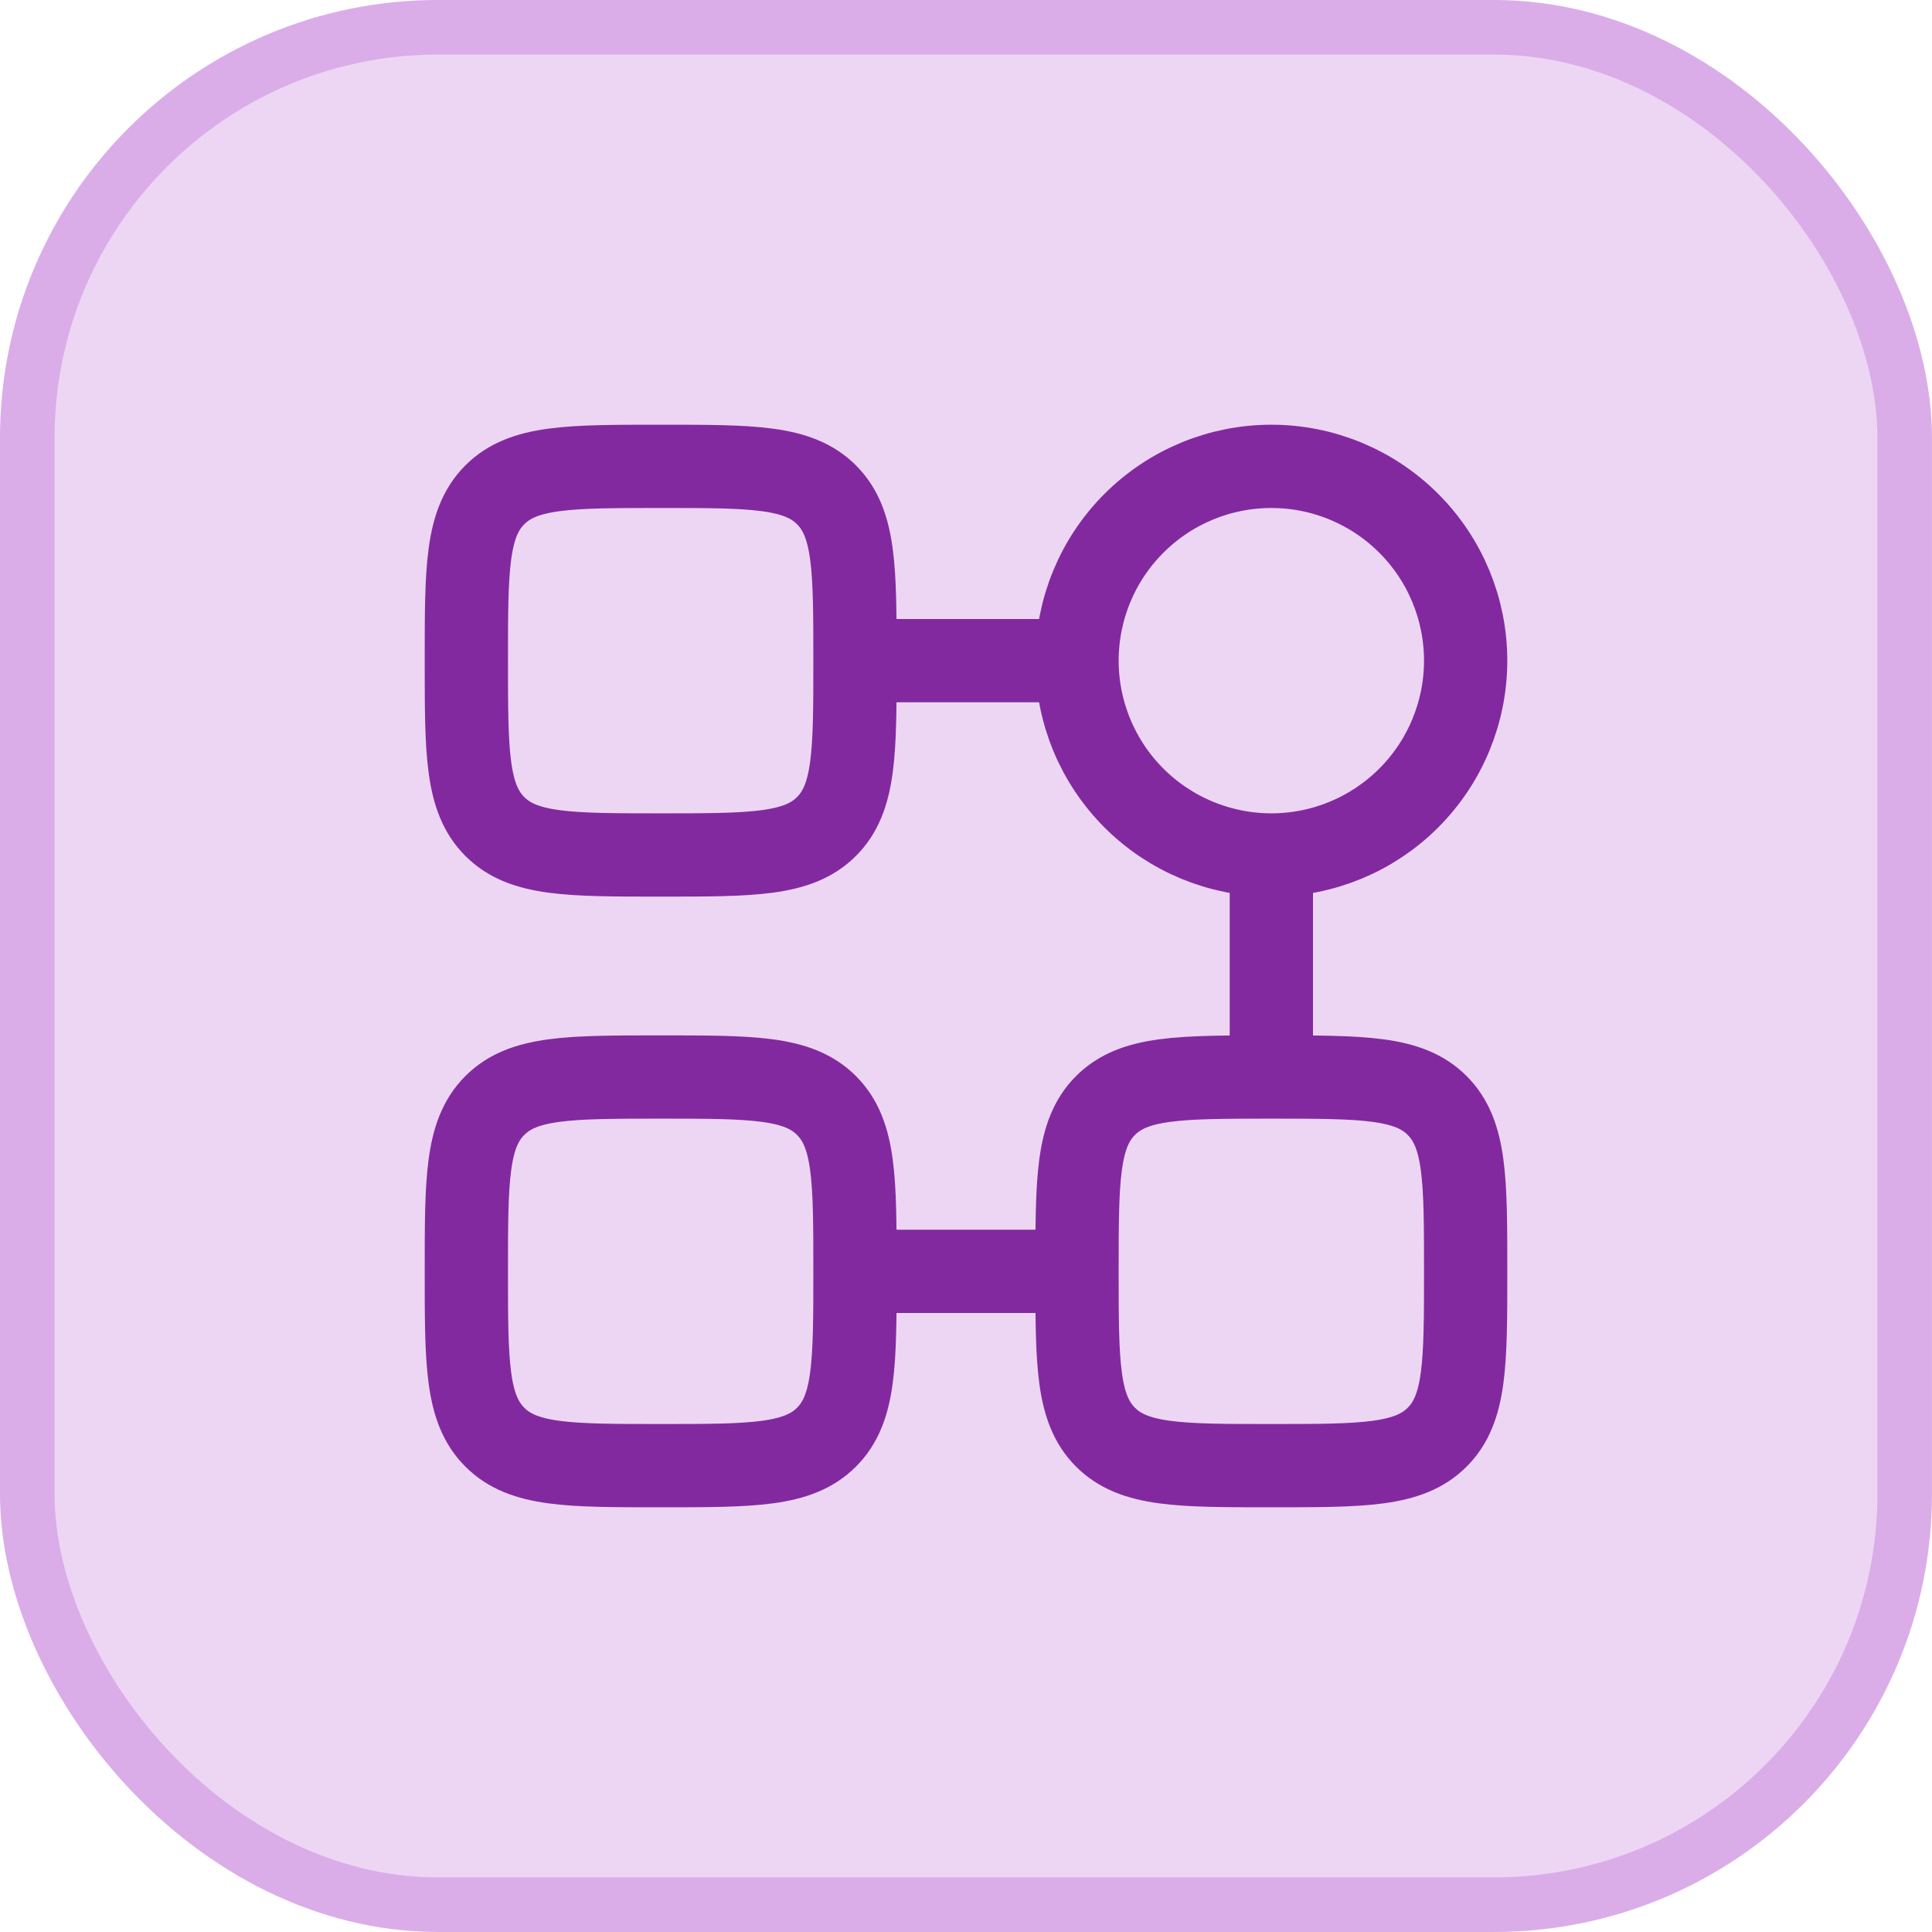
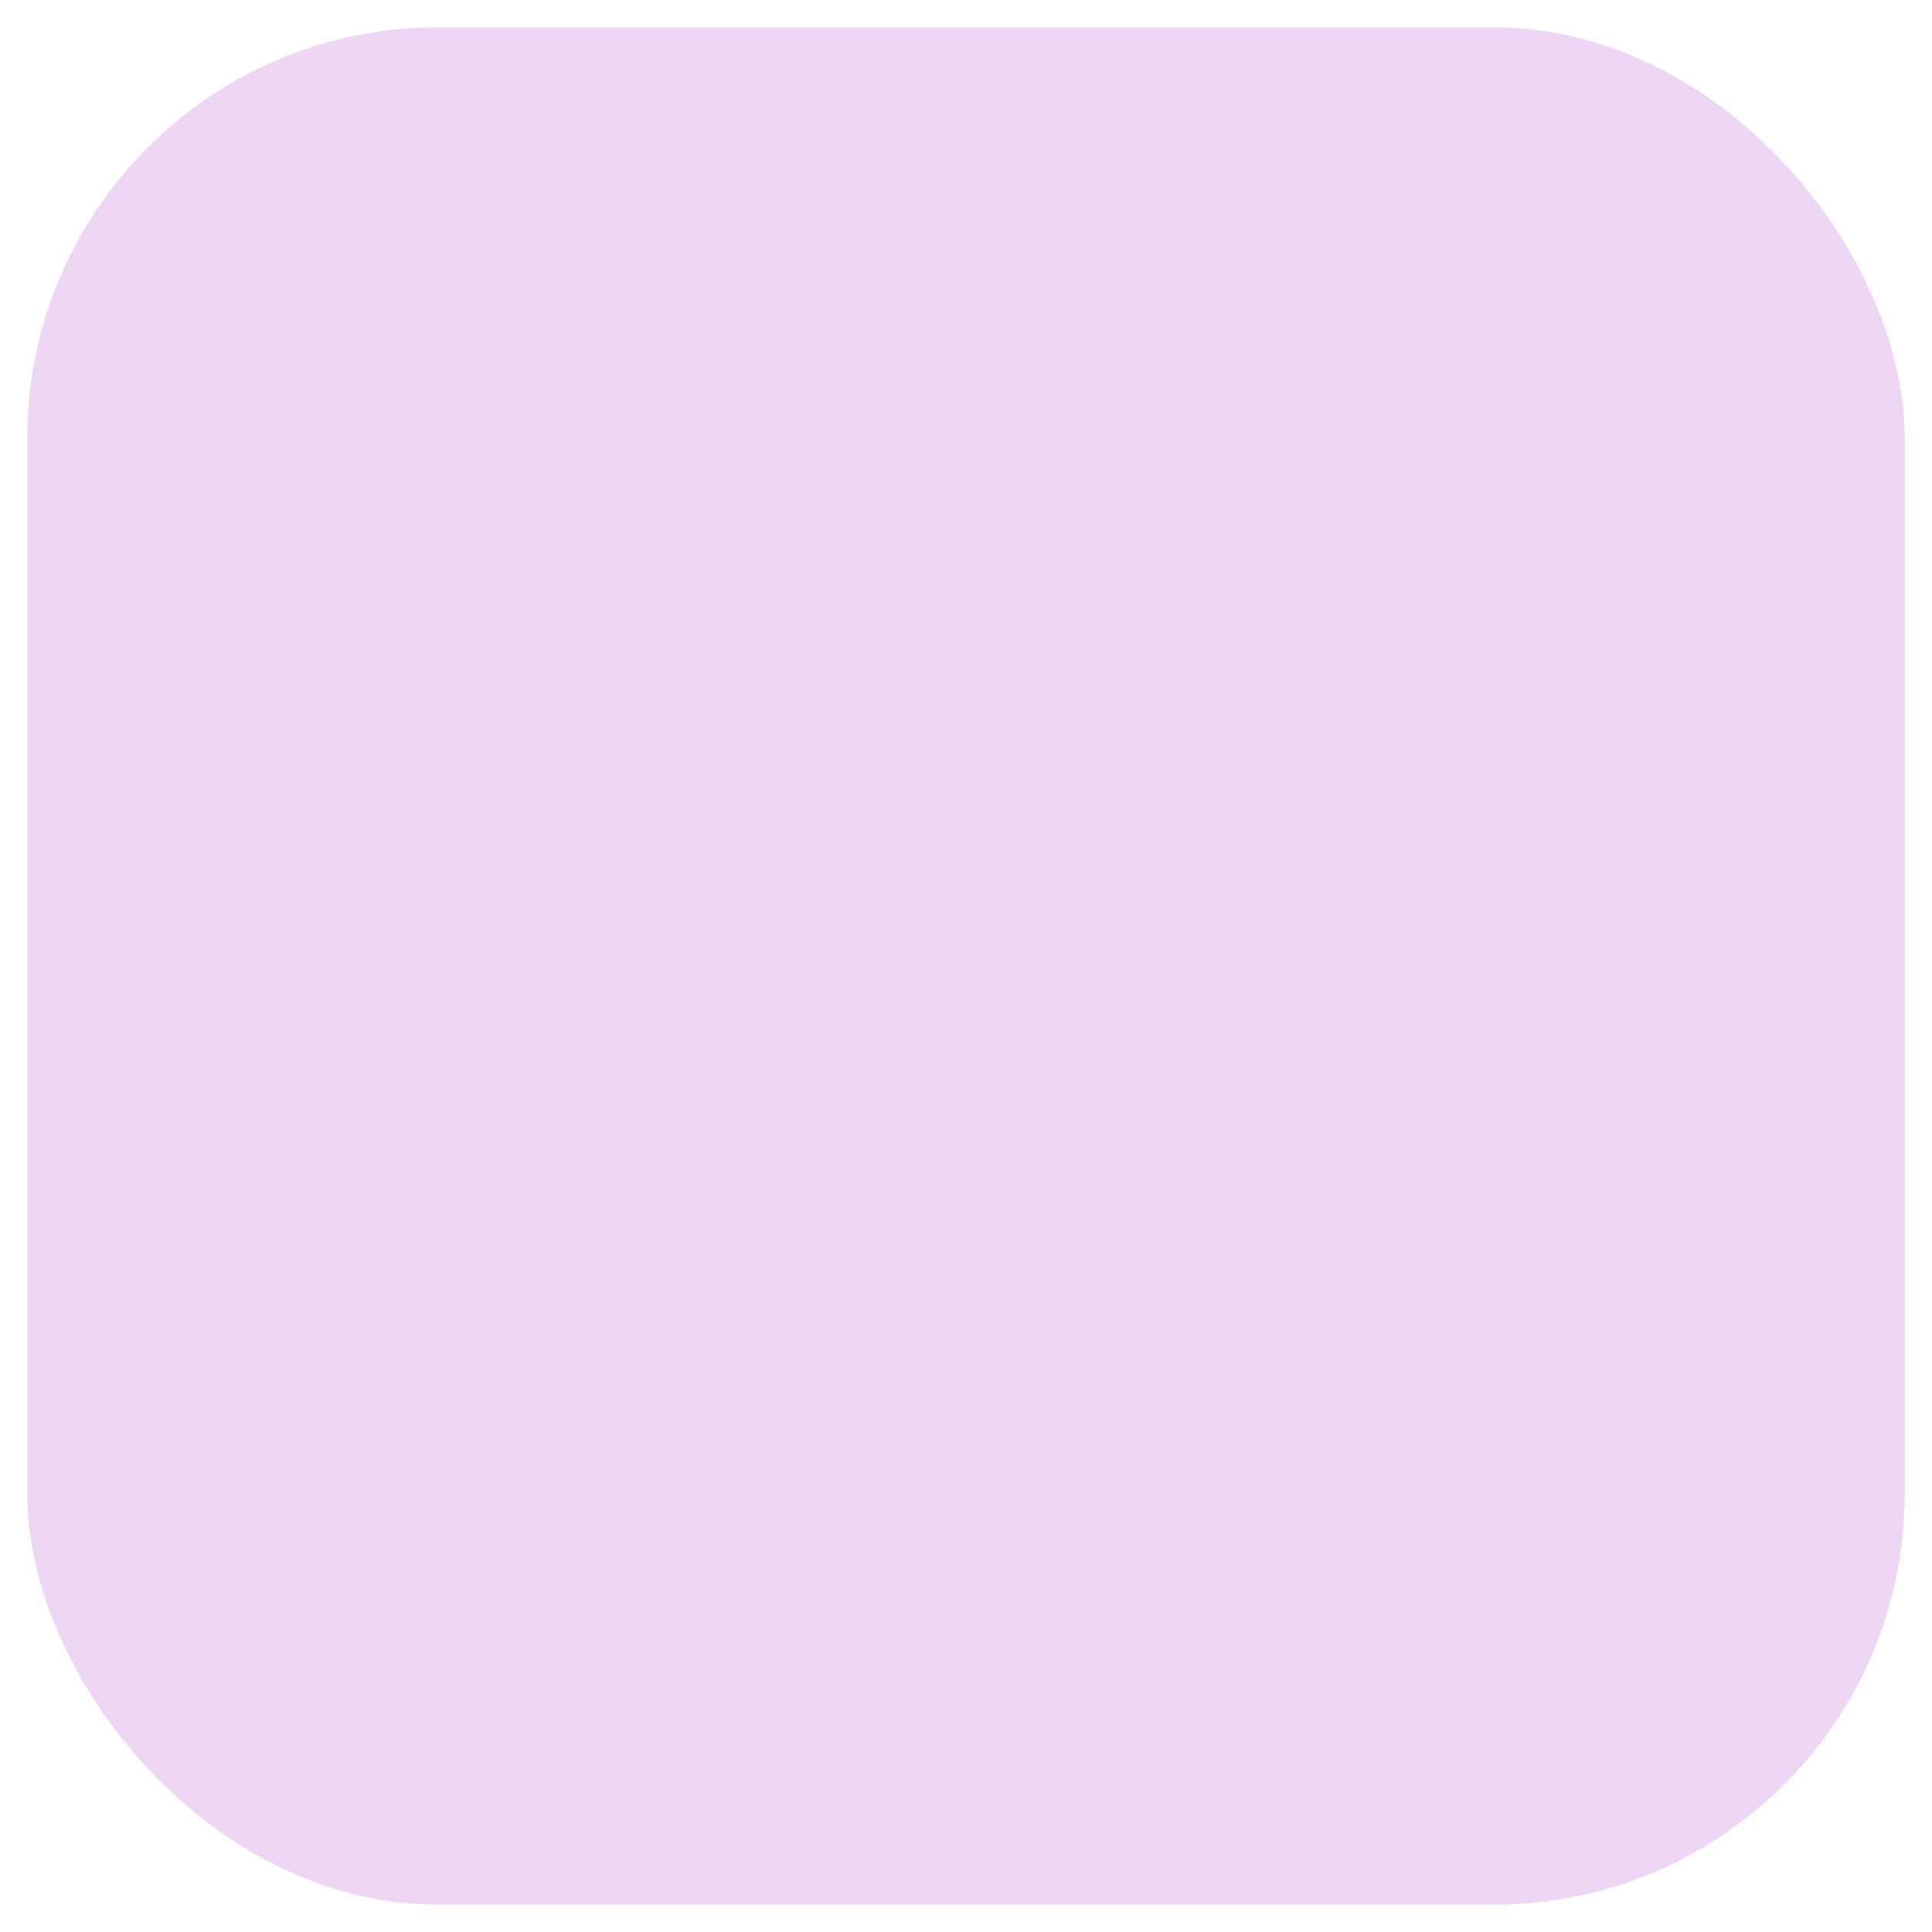
<svg xmlns="http://www.w3.org/2000/svg" width="58" height="58" viewBox="0 0 58 58" fill="none">
  <rect x="0.819" y="0.819" width="56.361" height="56.361" rx="12.331" fill="#EDD6F4" />
-   <rect x="0.819" y="0.819" width="56.361" height="56.361" rx="12.331" stroke="#DAADE9" stroke-width="1.639" />
-   <path d="M38.167 25.667C39.714 25.667 41.197 25.052 42.291 23.958C43.385 22.864 44 21.38 44 19.833C44 18.286 43.385 16.802 42.291 15.709C41.197 14.615 39.714 14 38.167 14C36.62 14 35.136 14.615 34.042 15.709C32.948 16.802 32.333 18.286 32.333 19.833M38.167 25.667C36.62 25.667 35.136 25.052 34.042 23.958C32.948 22.864 32.333 21.38 32.333 19.833M38.167 25.667V32.333M32.333 19.833H25.667M25.667 19.833C25.667 17.083 25.667 15.708 24.812 14.855C23.958 14 22.583 14 19.833 14C17.083 14 15.708 14 14.855 14.855C14 15.708 14 17.083 14 19.833C14 22.583 14 23.958 14.855 24.812C15.708 25.667 17.083 25.667 19.833 25.667C22.583 25.667 23.958 25.667 24.812 24.812C25.667 23.958 25.667 22.583 25.667 19.833ZM25.667 38.167C25.667 35.417 25.667 34.042 24.812 33.188C23.958 32.333 22.583 32.333 19.833 32.333C17.083 32.333 15.708 32.333 14.855 33.188C14 34.042 14 35.417 14 38.167C14 40.917 14 42.292 14.855 43.145C15.708 44 17.083 44 19.833 44C22.583 44 23.958 44 24.812 43.145C25.667 42.292 25.667 40.917 25.667 38.167ZM25.667 38.167H32.333M32.333 38.167C32.333 35.417 32.333 34.042 33.188 33.188C34.042 32.333 35.417 32.333 38.167 32.333M32.333 38.167C32.333 40.917 32.333 42.292 33.188 43.145C34.042 44 35.417 44 38.167 44C40.917 44 42.292 44 43.145 43.145C44 42.292 44 40.917 44 38.167C44 35.417 44 34.042 43.145 33.188C42.292 32.333 40.917 32.333 38.167 32.333" stroke="#8229A0" stroke-width="2.5" stroke-linecap="round" stroke-linejoin="round" />
</svg>